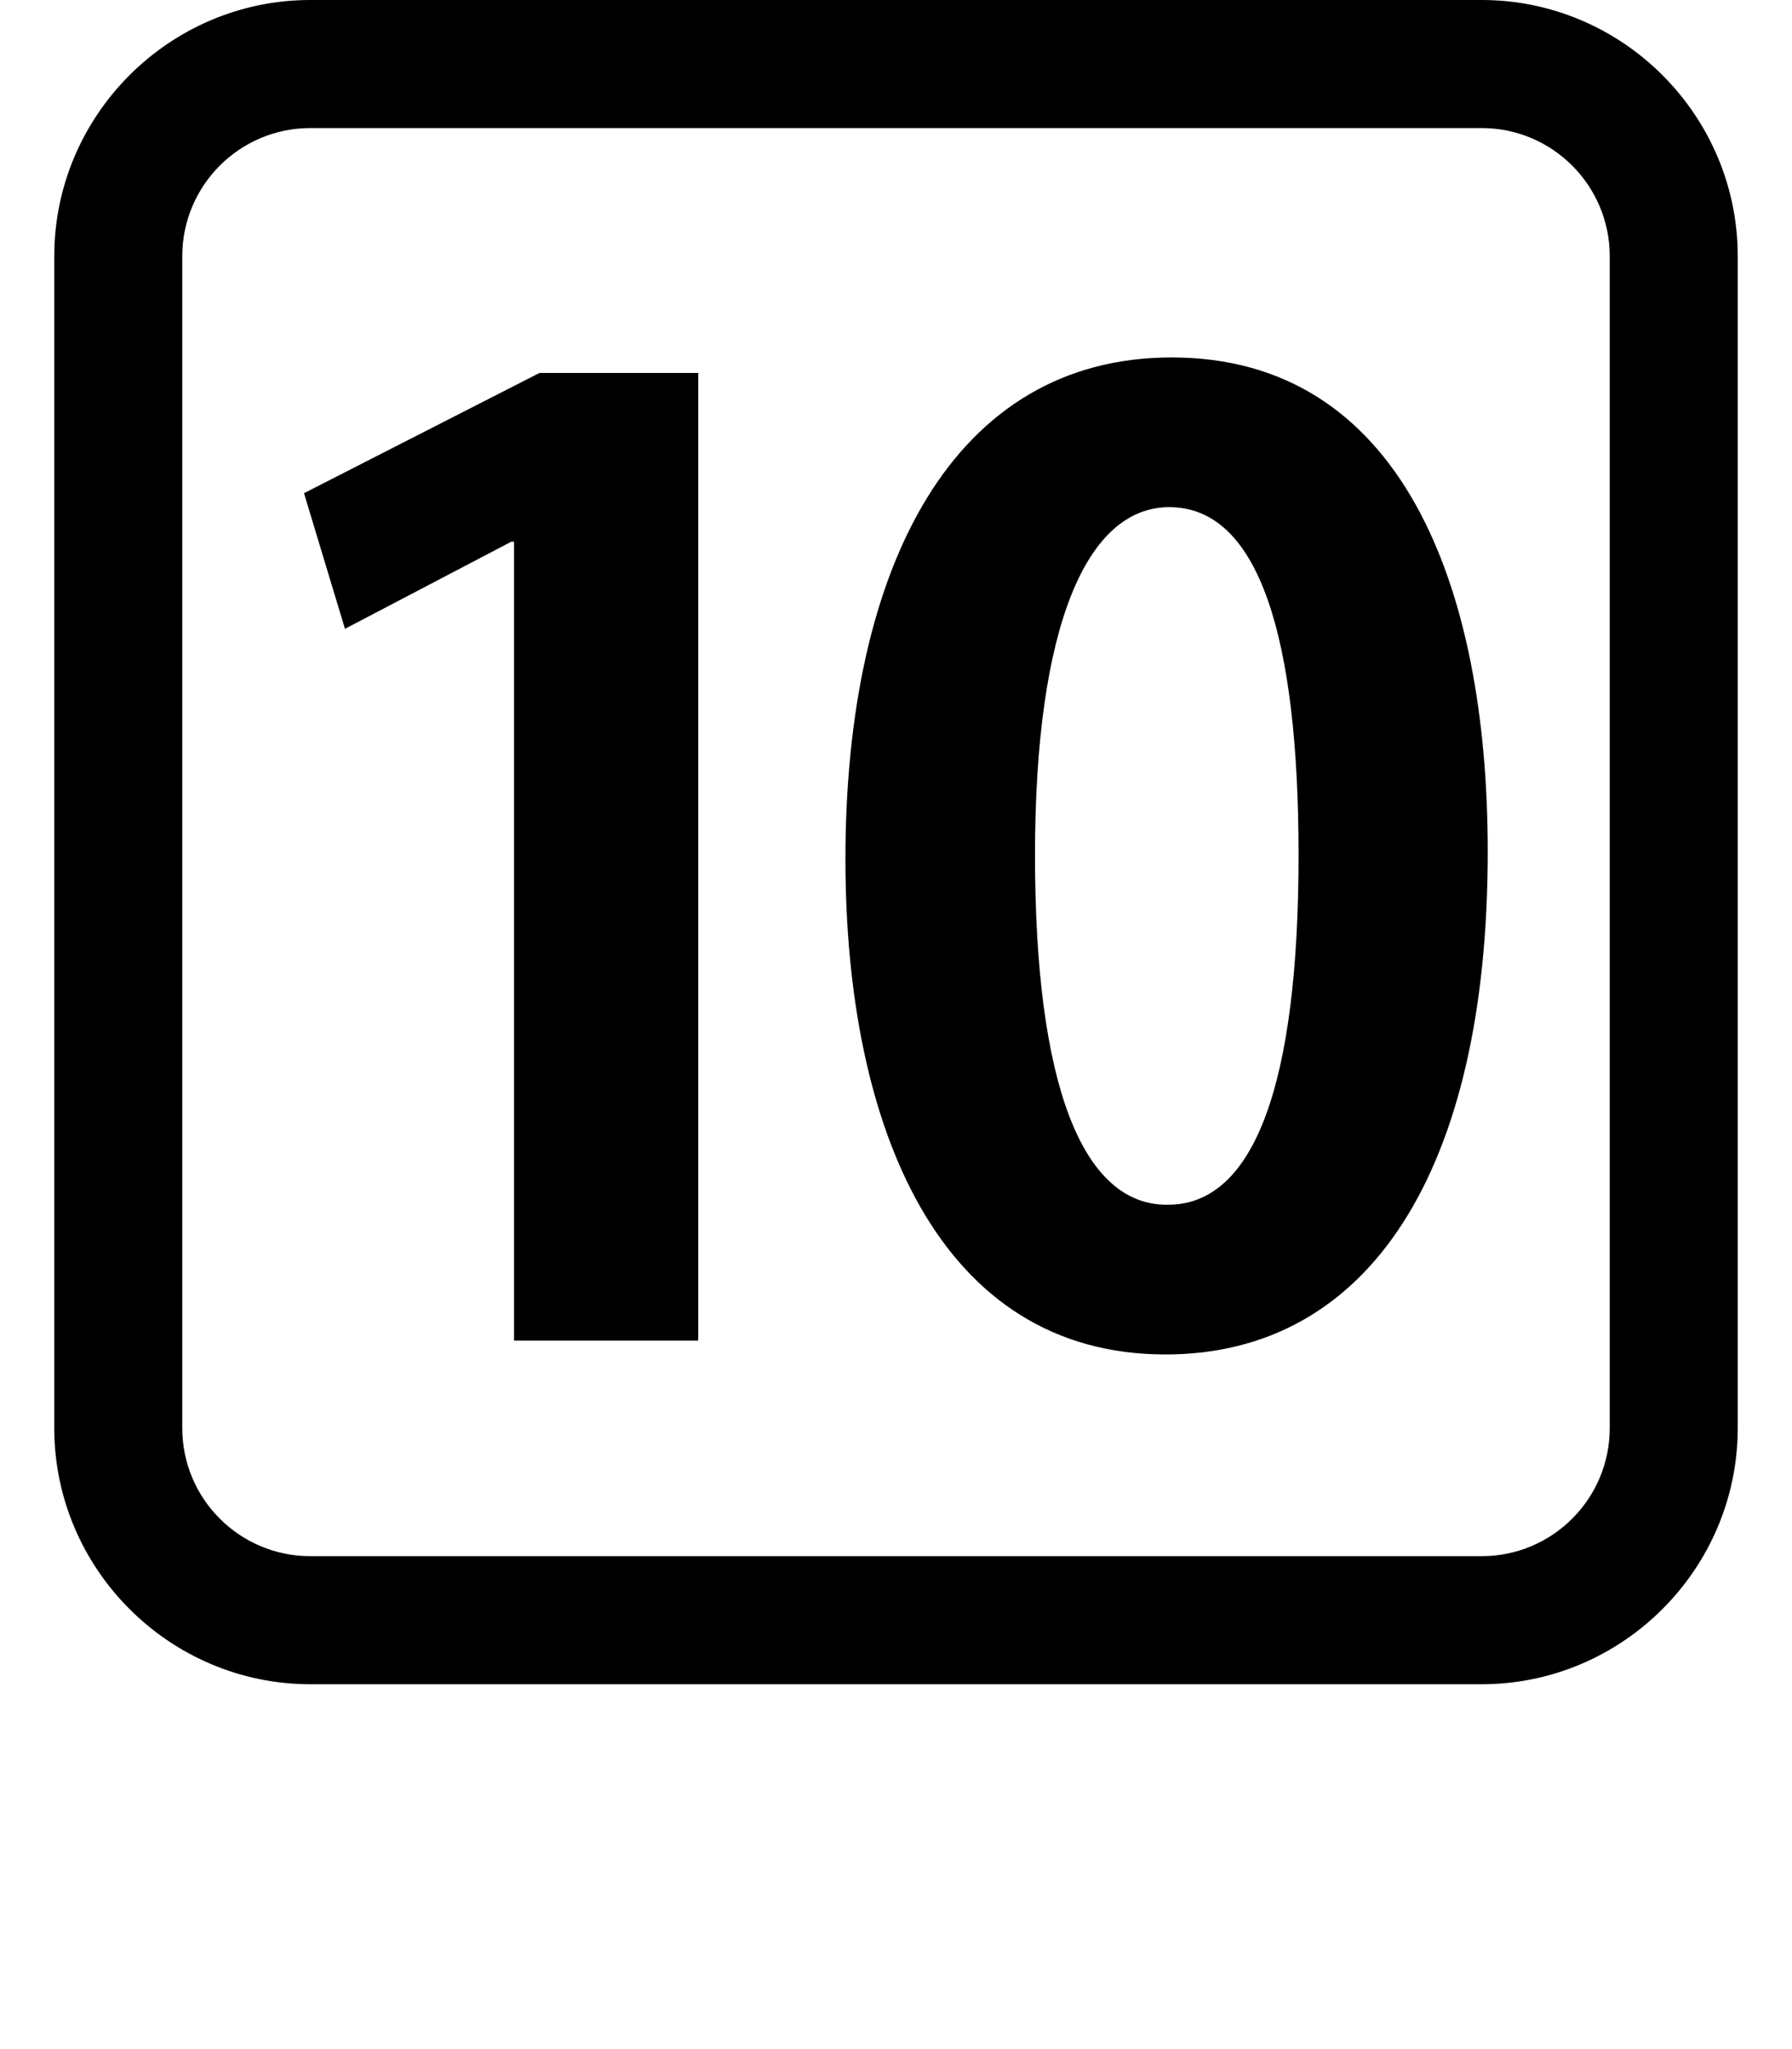
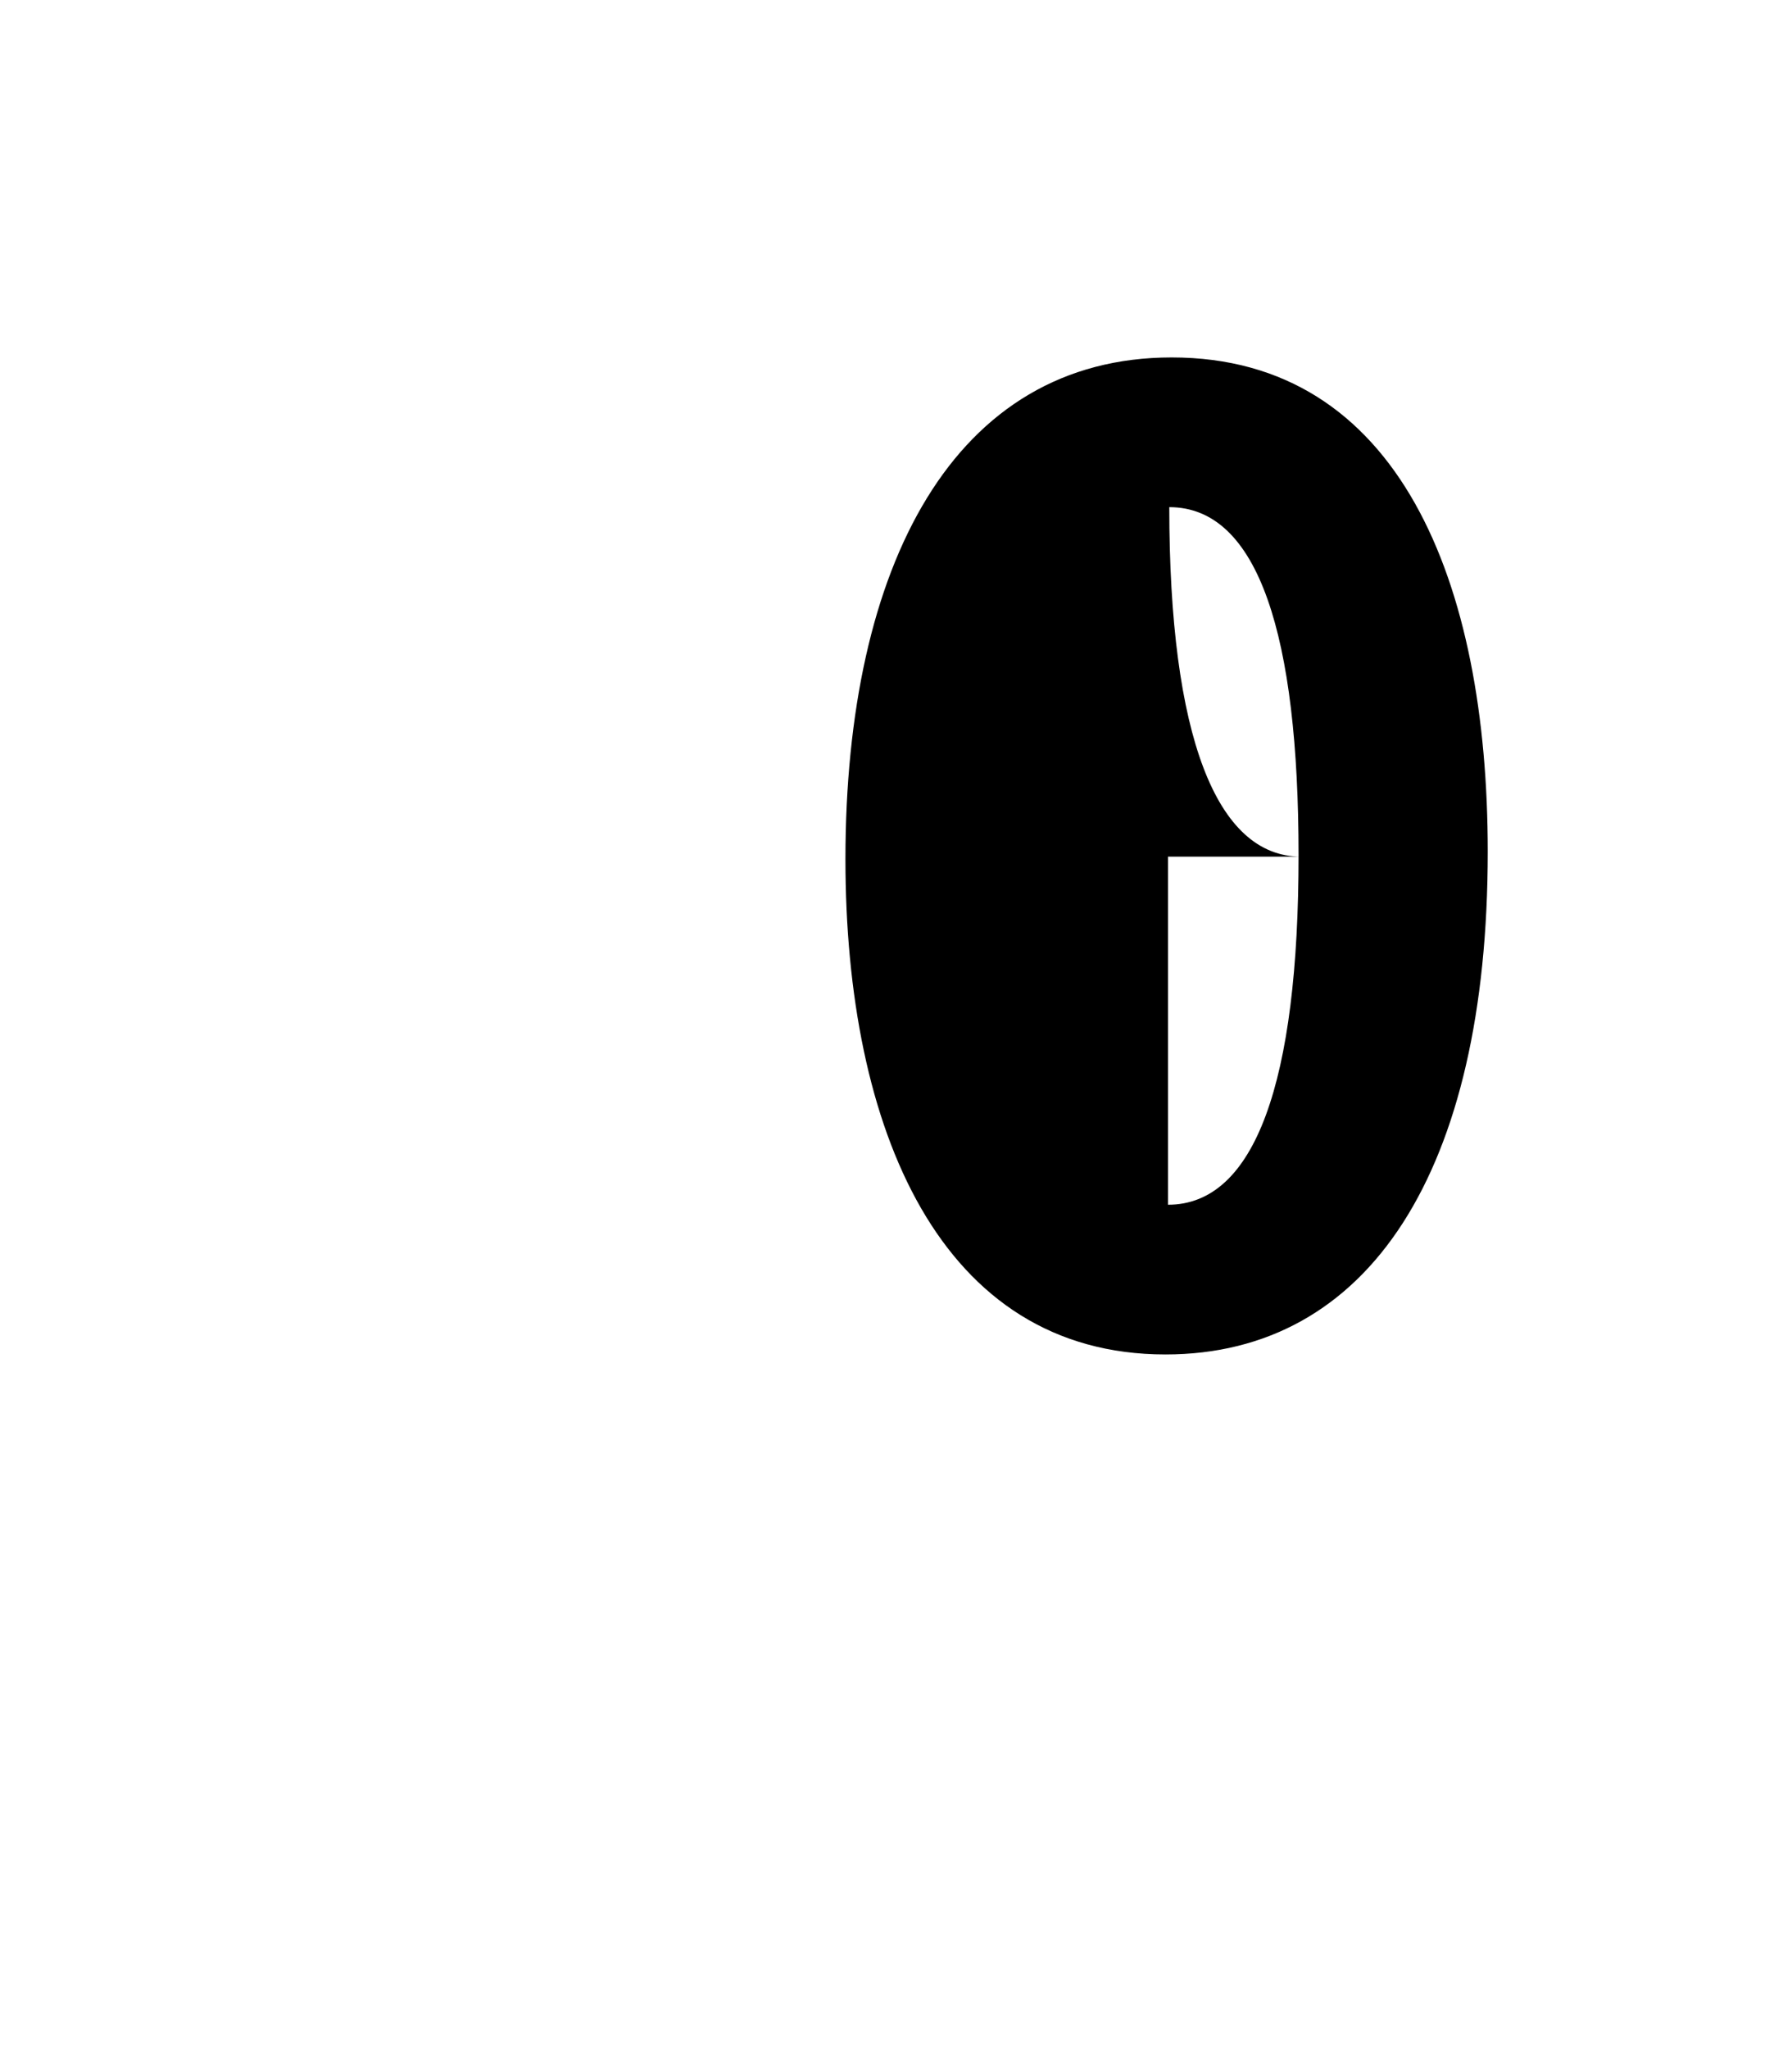
<svg xmlns="http://www.w3.org/2000/svg" version="1.1" id="レイヤー_1" x="0px" y="0px" width="14px" height="16px" viewBox="0 0 14 16" enable-background="new 0 0 14 16" xml:space="preserve">
  <g>
-     <path d="M11.576,1c0.552,0,1,0.449,1,1v9.151c0,0.552-0.448,1-1,1H2.424c-0.552,0-1-0.448-1-1V2c0-0.551,0.448-1,1-1H11.576    M11.576,0H2.424c-1.1,0-2,0.9-2,2v9.151c0,1.1,0.9,2,2,2h9.152c1.1,0,2-0.9,2-2V2C13.576,0.9,12.676,0,11.576,0L11.576,0z" />
    <g>
-       <path d="M4.016,10.467V4.23H3.994L2.695,4.91l-0.32-1.059l1.84-0.939h1.24v7.556H4.016z" />
-       <path d="M6.605,6.709c0-2.299,0.85-3.918,2.549-3.918c1.779,0,2.469,1.759,2.469,3.858c0,2.499-0.93,3.927-2.518,3.927    C7.346,10.576,6.605,8.818,6.605,6.709z M9.125,9.407c0.68,0,1.02-0.959,1.02-2.729c0-1.709-0.311-2.718-1.01-2.718    c-0.641,0-1.049,0.919-1.049,2.718c0,1.789,0.369,2.729,1.029,2.729H9.125z" />
+       <path d="M6.605,6.709c0-2.299,0.85-3.918,2.549-3.918c1.779,0,2.469,1.759,2.469,3.858c0,2.499-0.93,3.927-2.518,3.927    C7.346,10.576,6.605,8.818,6.605,6.709z M9.125,9.407c0.68,0,1.02-0.959,1.02-2.729c0-1.709-0.311-2.718-1.01-2.718    c0,1.789,0.369,2.729,1.029,2.729H9.125z" />
    </g>
  </g>
</svg>